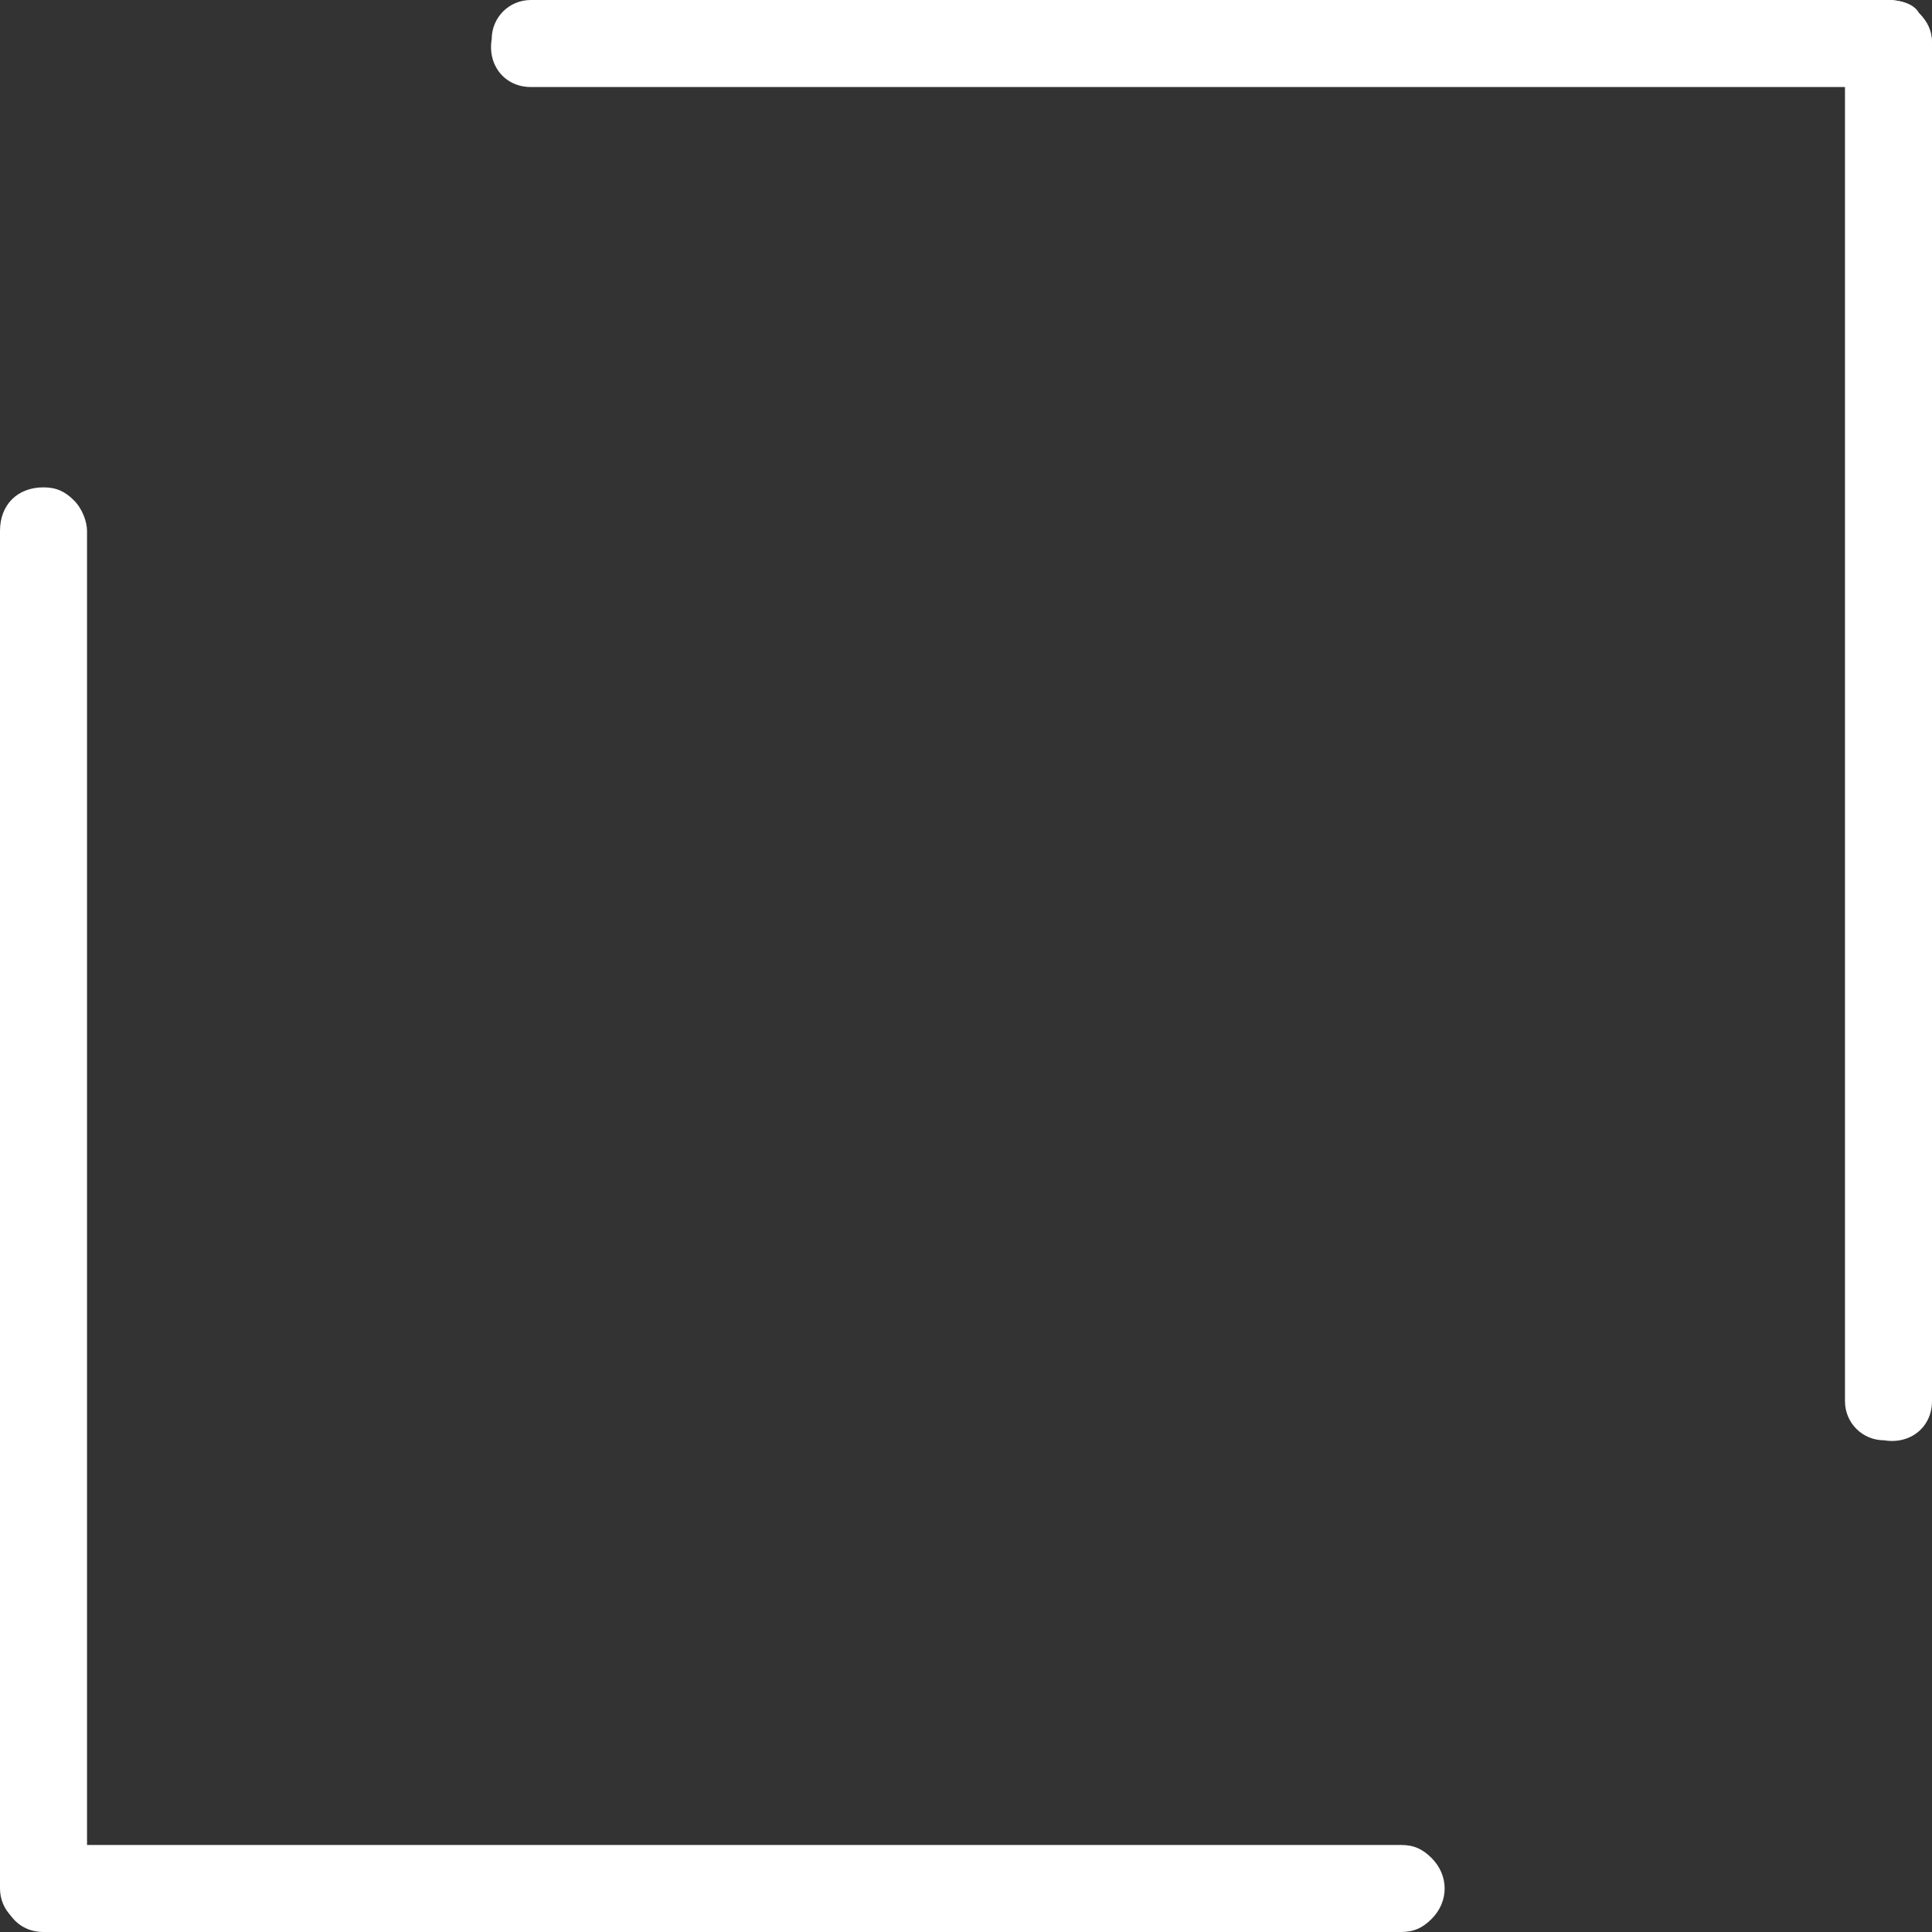
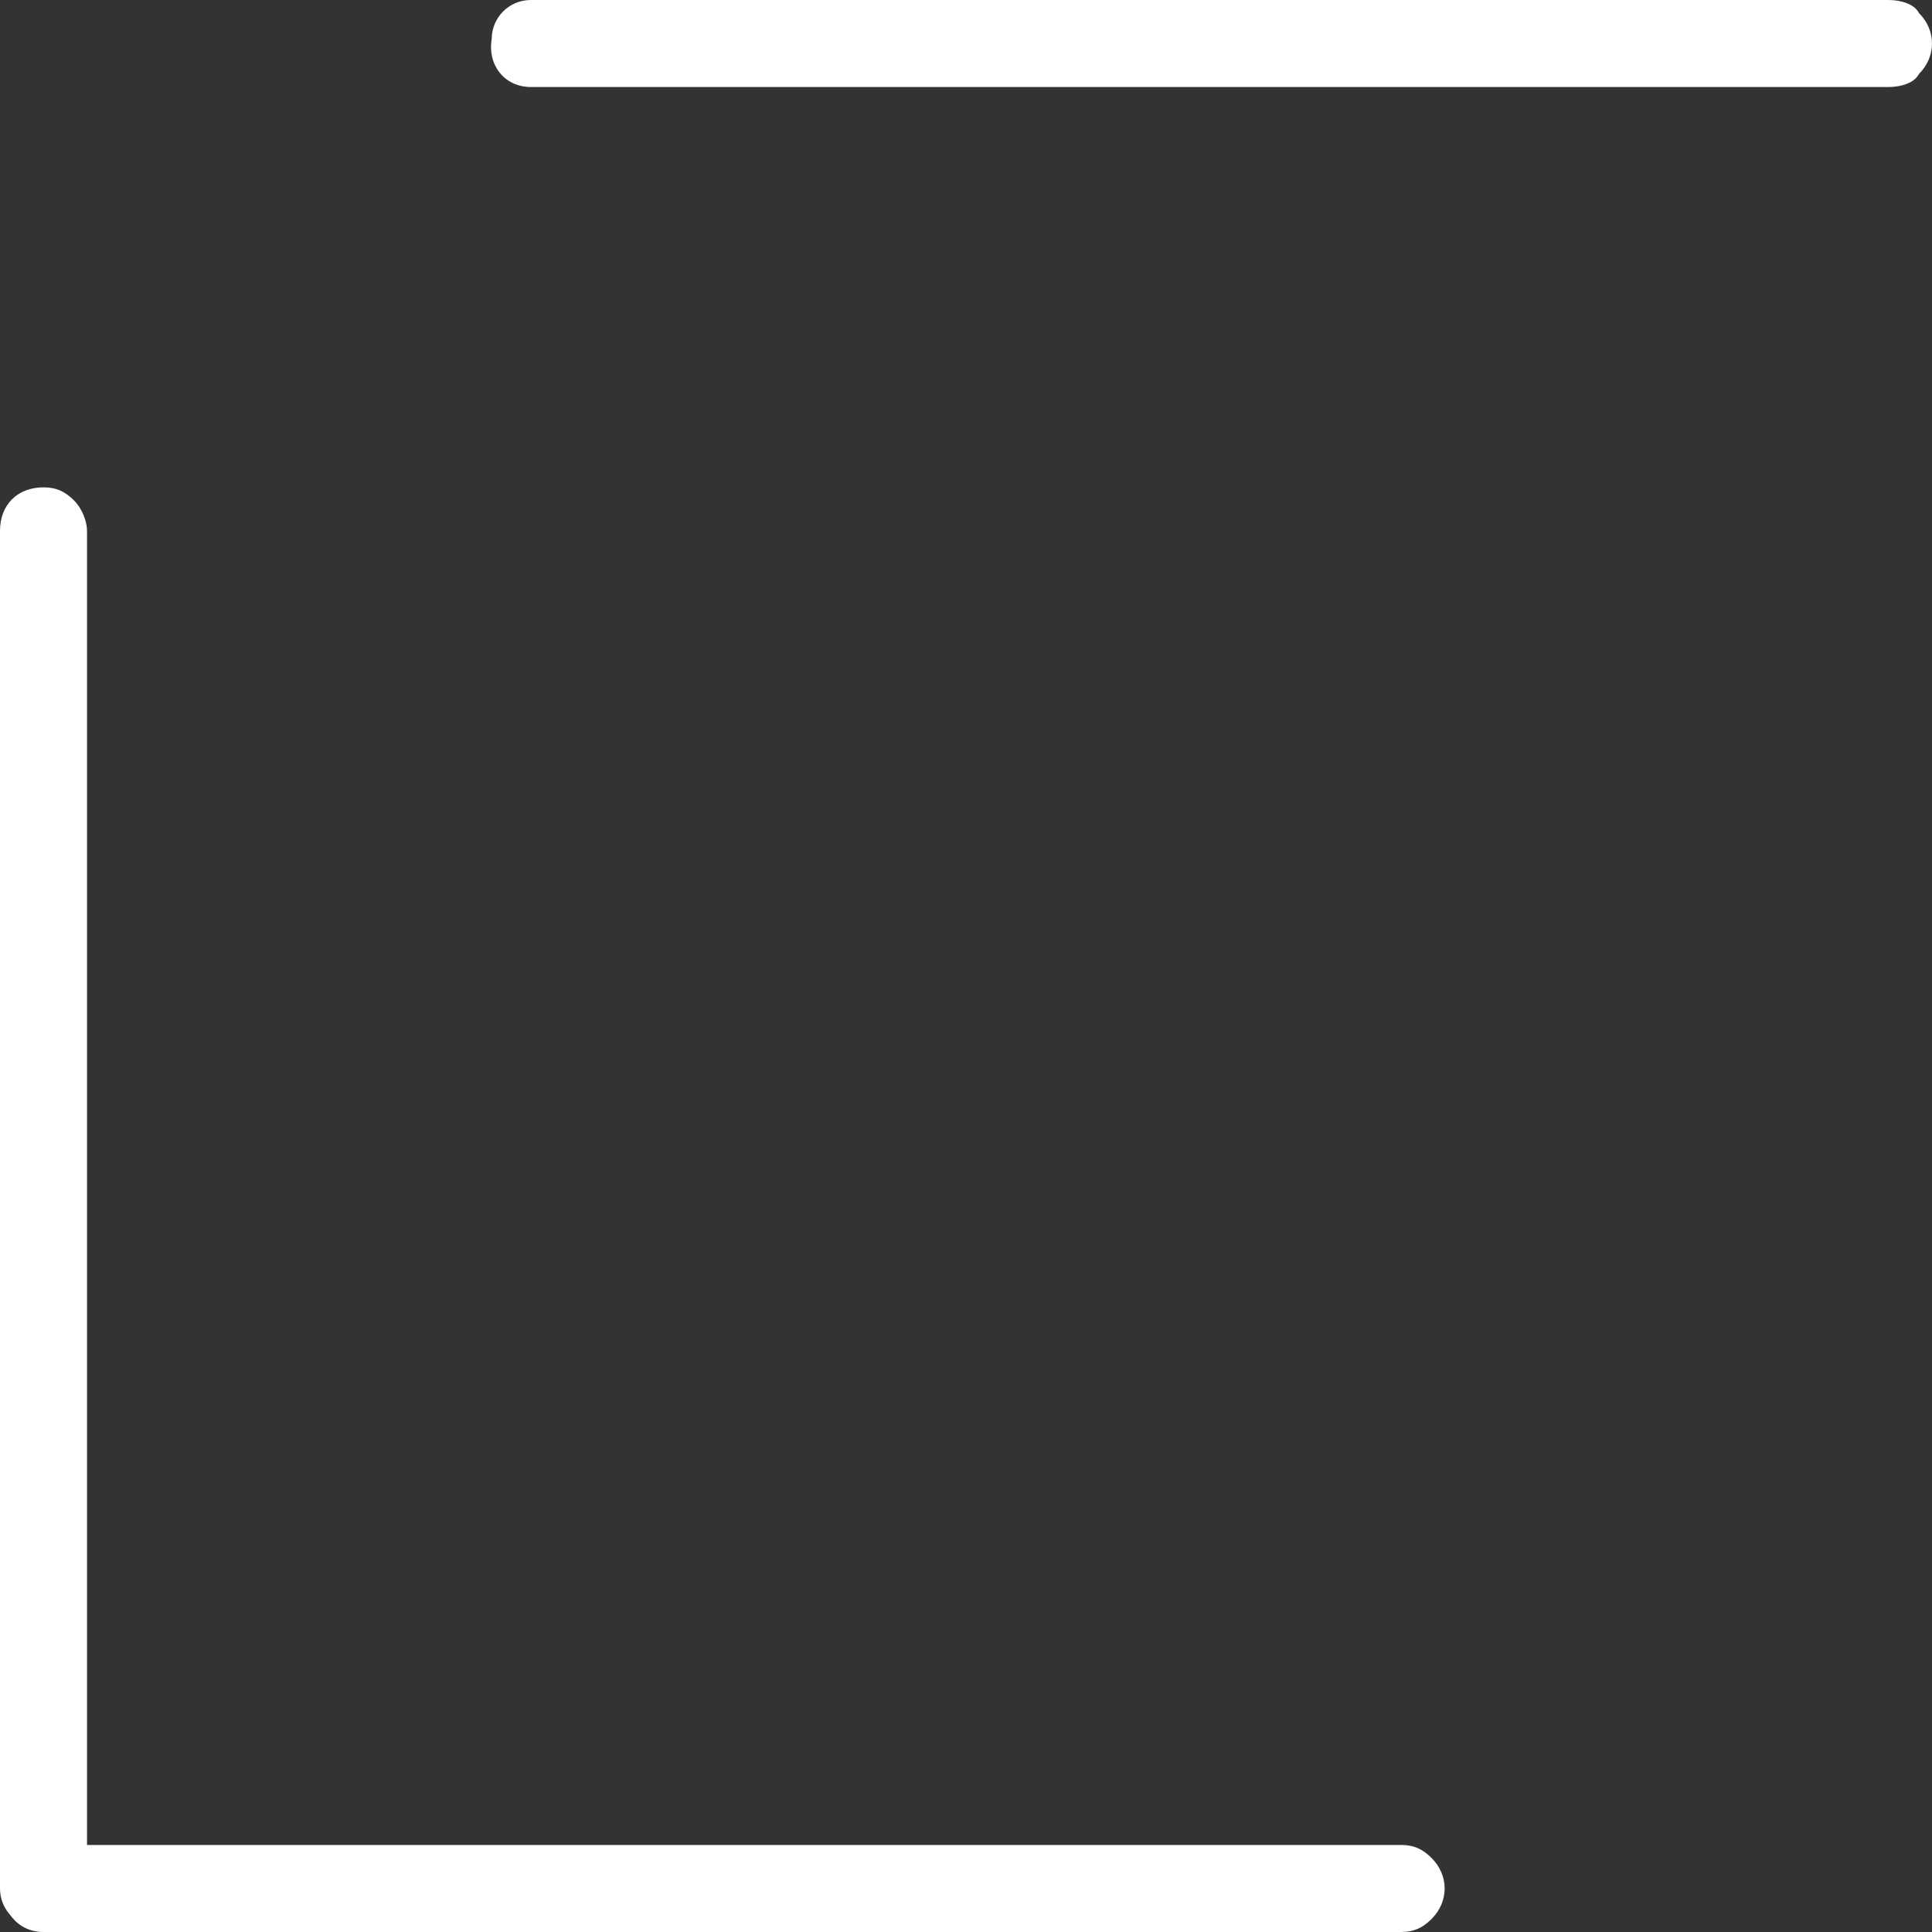
<svg xmlns="http://www.w3.org/2000/svg" version="1.1" id="Layer_1" x="0px" y="0px" viewBox="0 0 44.4 44.4" style="enable-background:new 0 0 44.4 44.4;" xml:space="preserve">
  <rect x="0" y="0" width="44.4" height="44.4" fill="#333333" stroke="none" />
  <style type="text/css">
	.st0{fill:#FFFFFF;}
</style>
  <path class="st0" d="M32.9,42.7c0.4,0.4,0.4,1,0,1.4c-0.2,0.2-0.4,0.3-0.7,0.3L1,44.4c-0.6,0-1-0.5-0.9-1.1c0-0.5,0.4-0.9,0.9-0.9  l31.2,0C32.5,42.4,32.7,42.5,32.9,42.7z" />
  <path class="st0" d="M1.7,11.5C1.9,11.7,2,12,2,12.2l0,31.2c0,0.6-0.5,1-1.1,0.9c-0.5,0-0.9-0.4-0.9-0.9l0-31.2c0-0.6,0.4-1,1-1  C1.3,11.2,1.5,11.3,1.7,11.5z" />
  <path class="st0" d="M44.1,0.3c0.4,0.4,0.4,1,0,1.4C44,1.9,43.7,2,43.4,2L12.2,2c-0.6,0-1-0.5-0.9-1.1c0-0.5,0.4-0.9,0.9-0.9l31.2,0  C43.7,0,44,0.1,44.1,0.3z" />
-   <path class="st0" d="M44.1,0.3c0.2,0.2,0.3,0.4,0.3,0.7l0,31.2c0,0.6-0.5,1-1.1,0.9c-0.5,0-0.9-0.4-0.9-0.9l0-31.2c0-0.6,0.4-1,1-1  C43.7,0,43.9,0.1,44.1,0.3z" />
</svg>